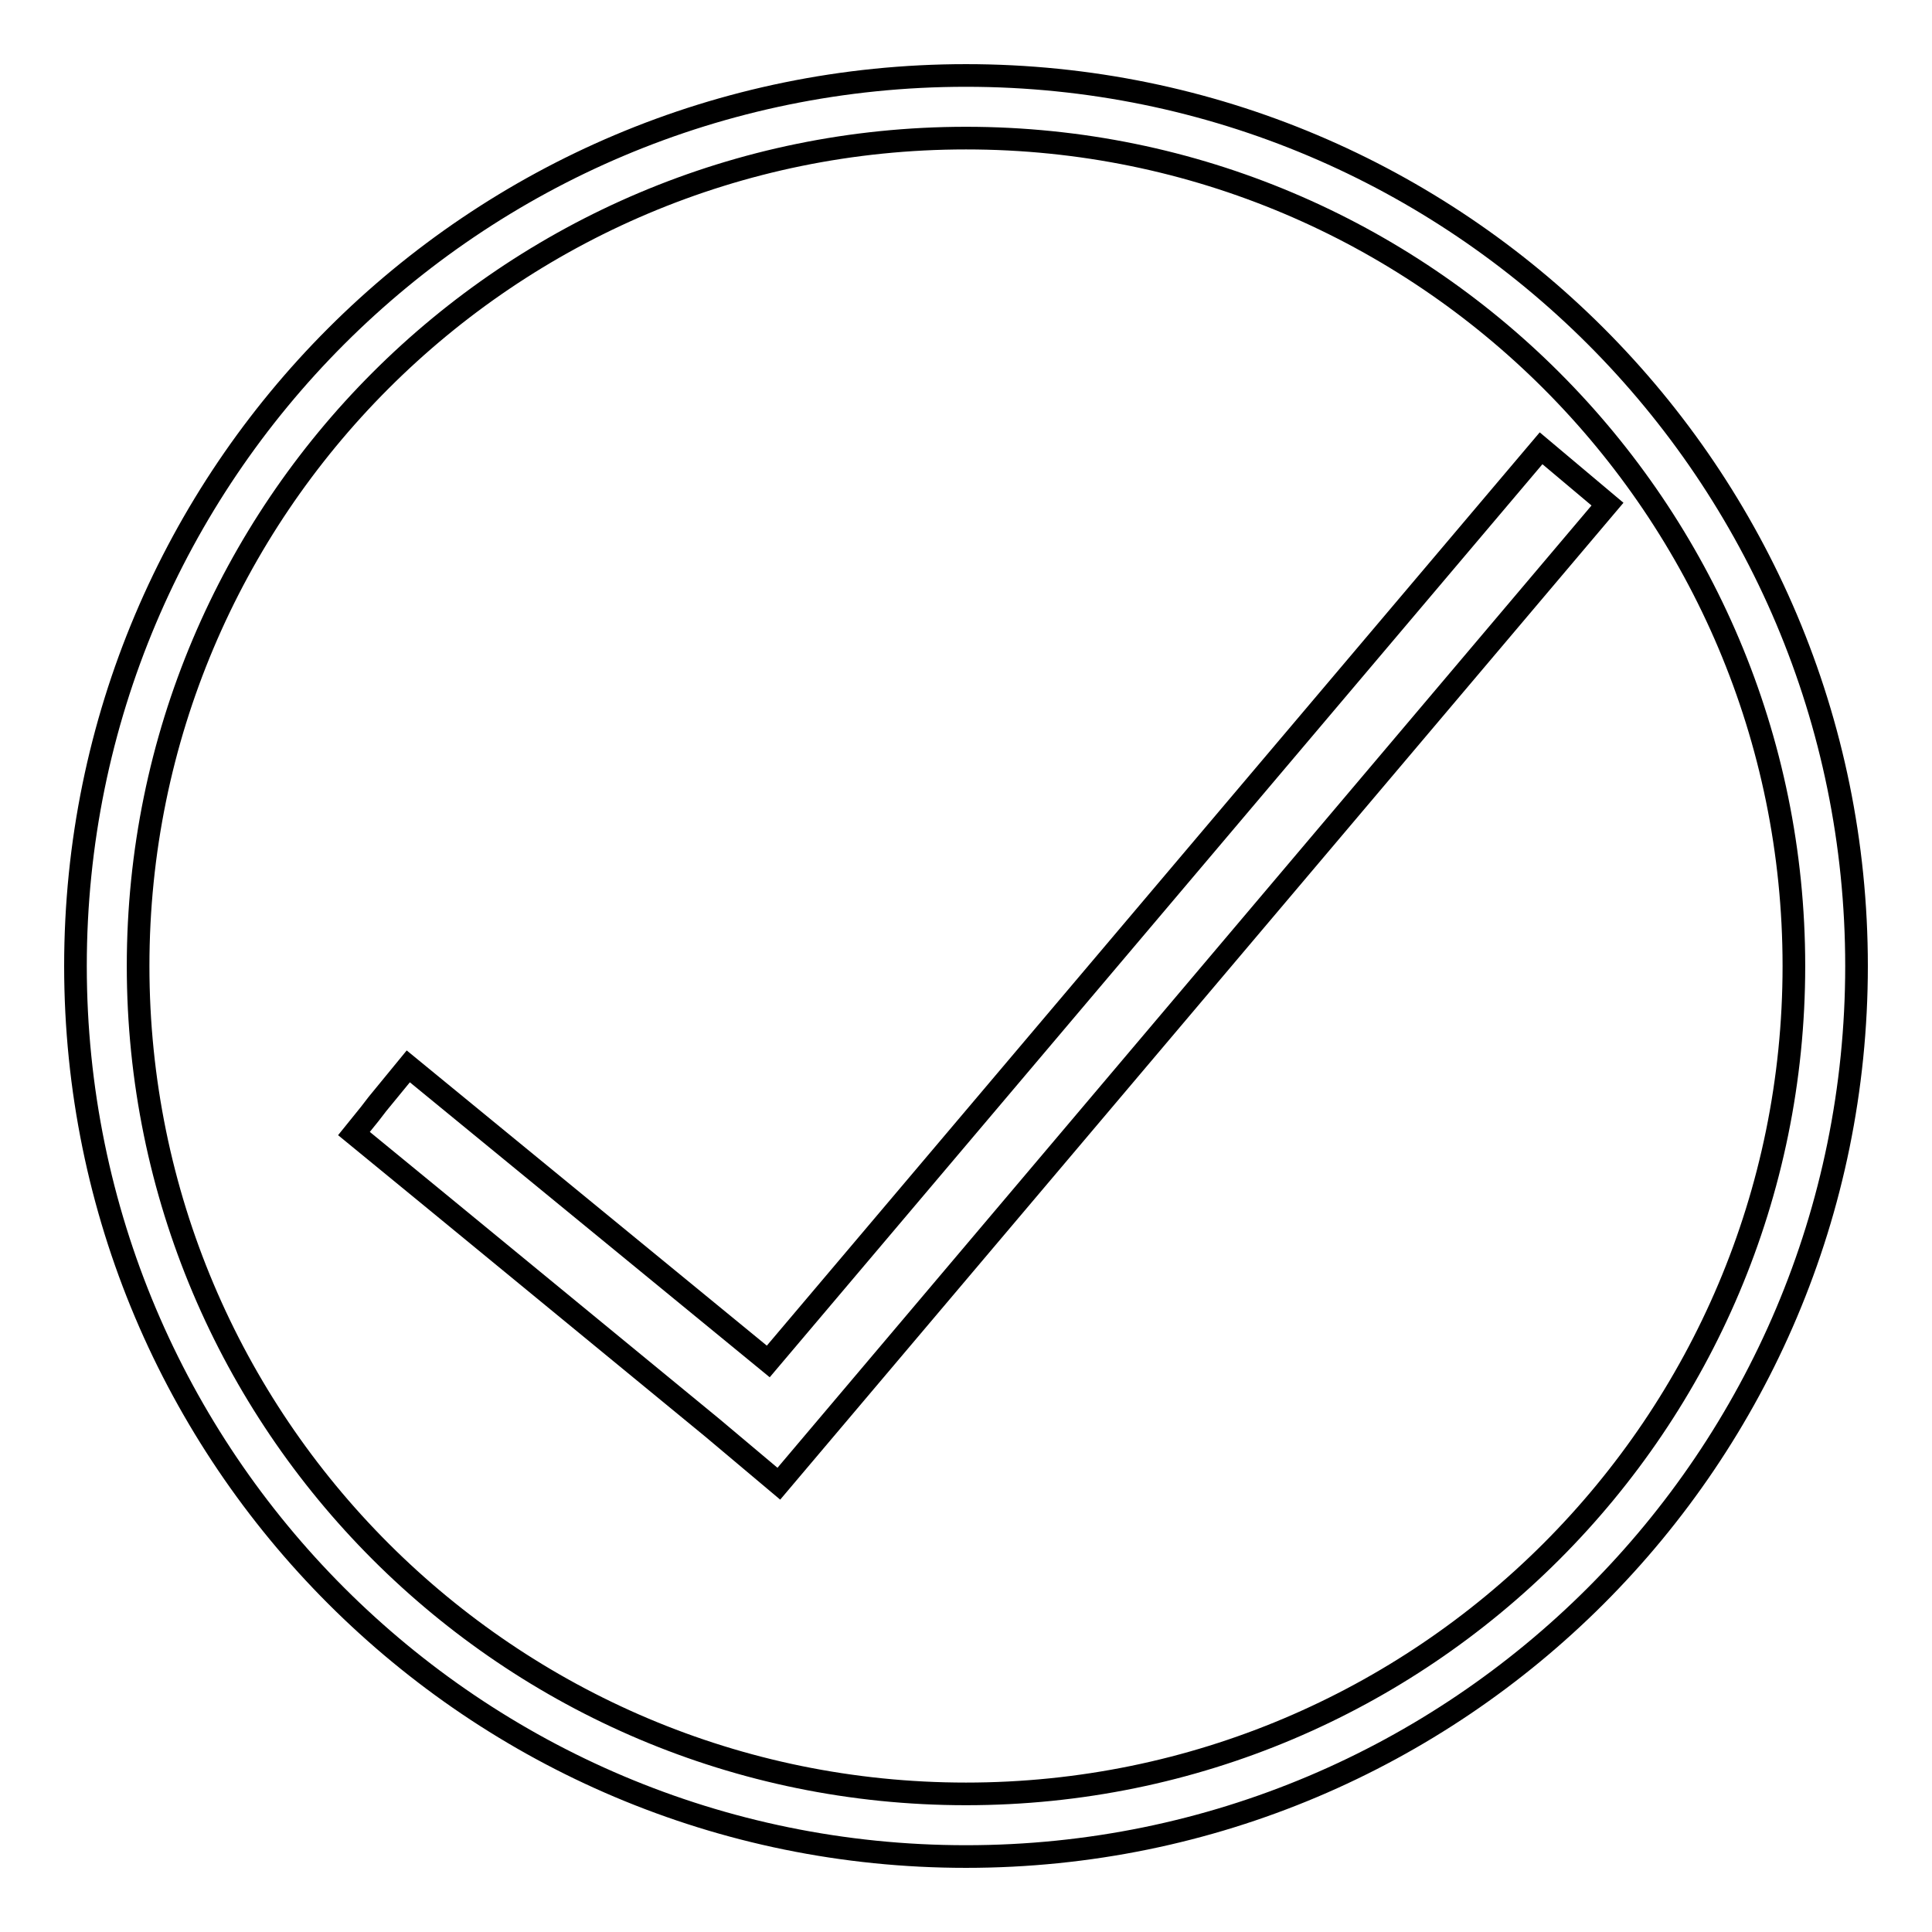
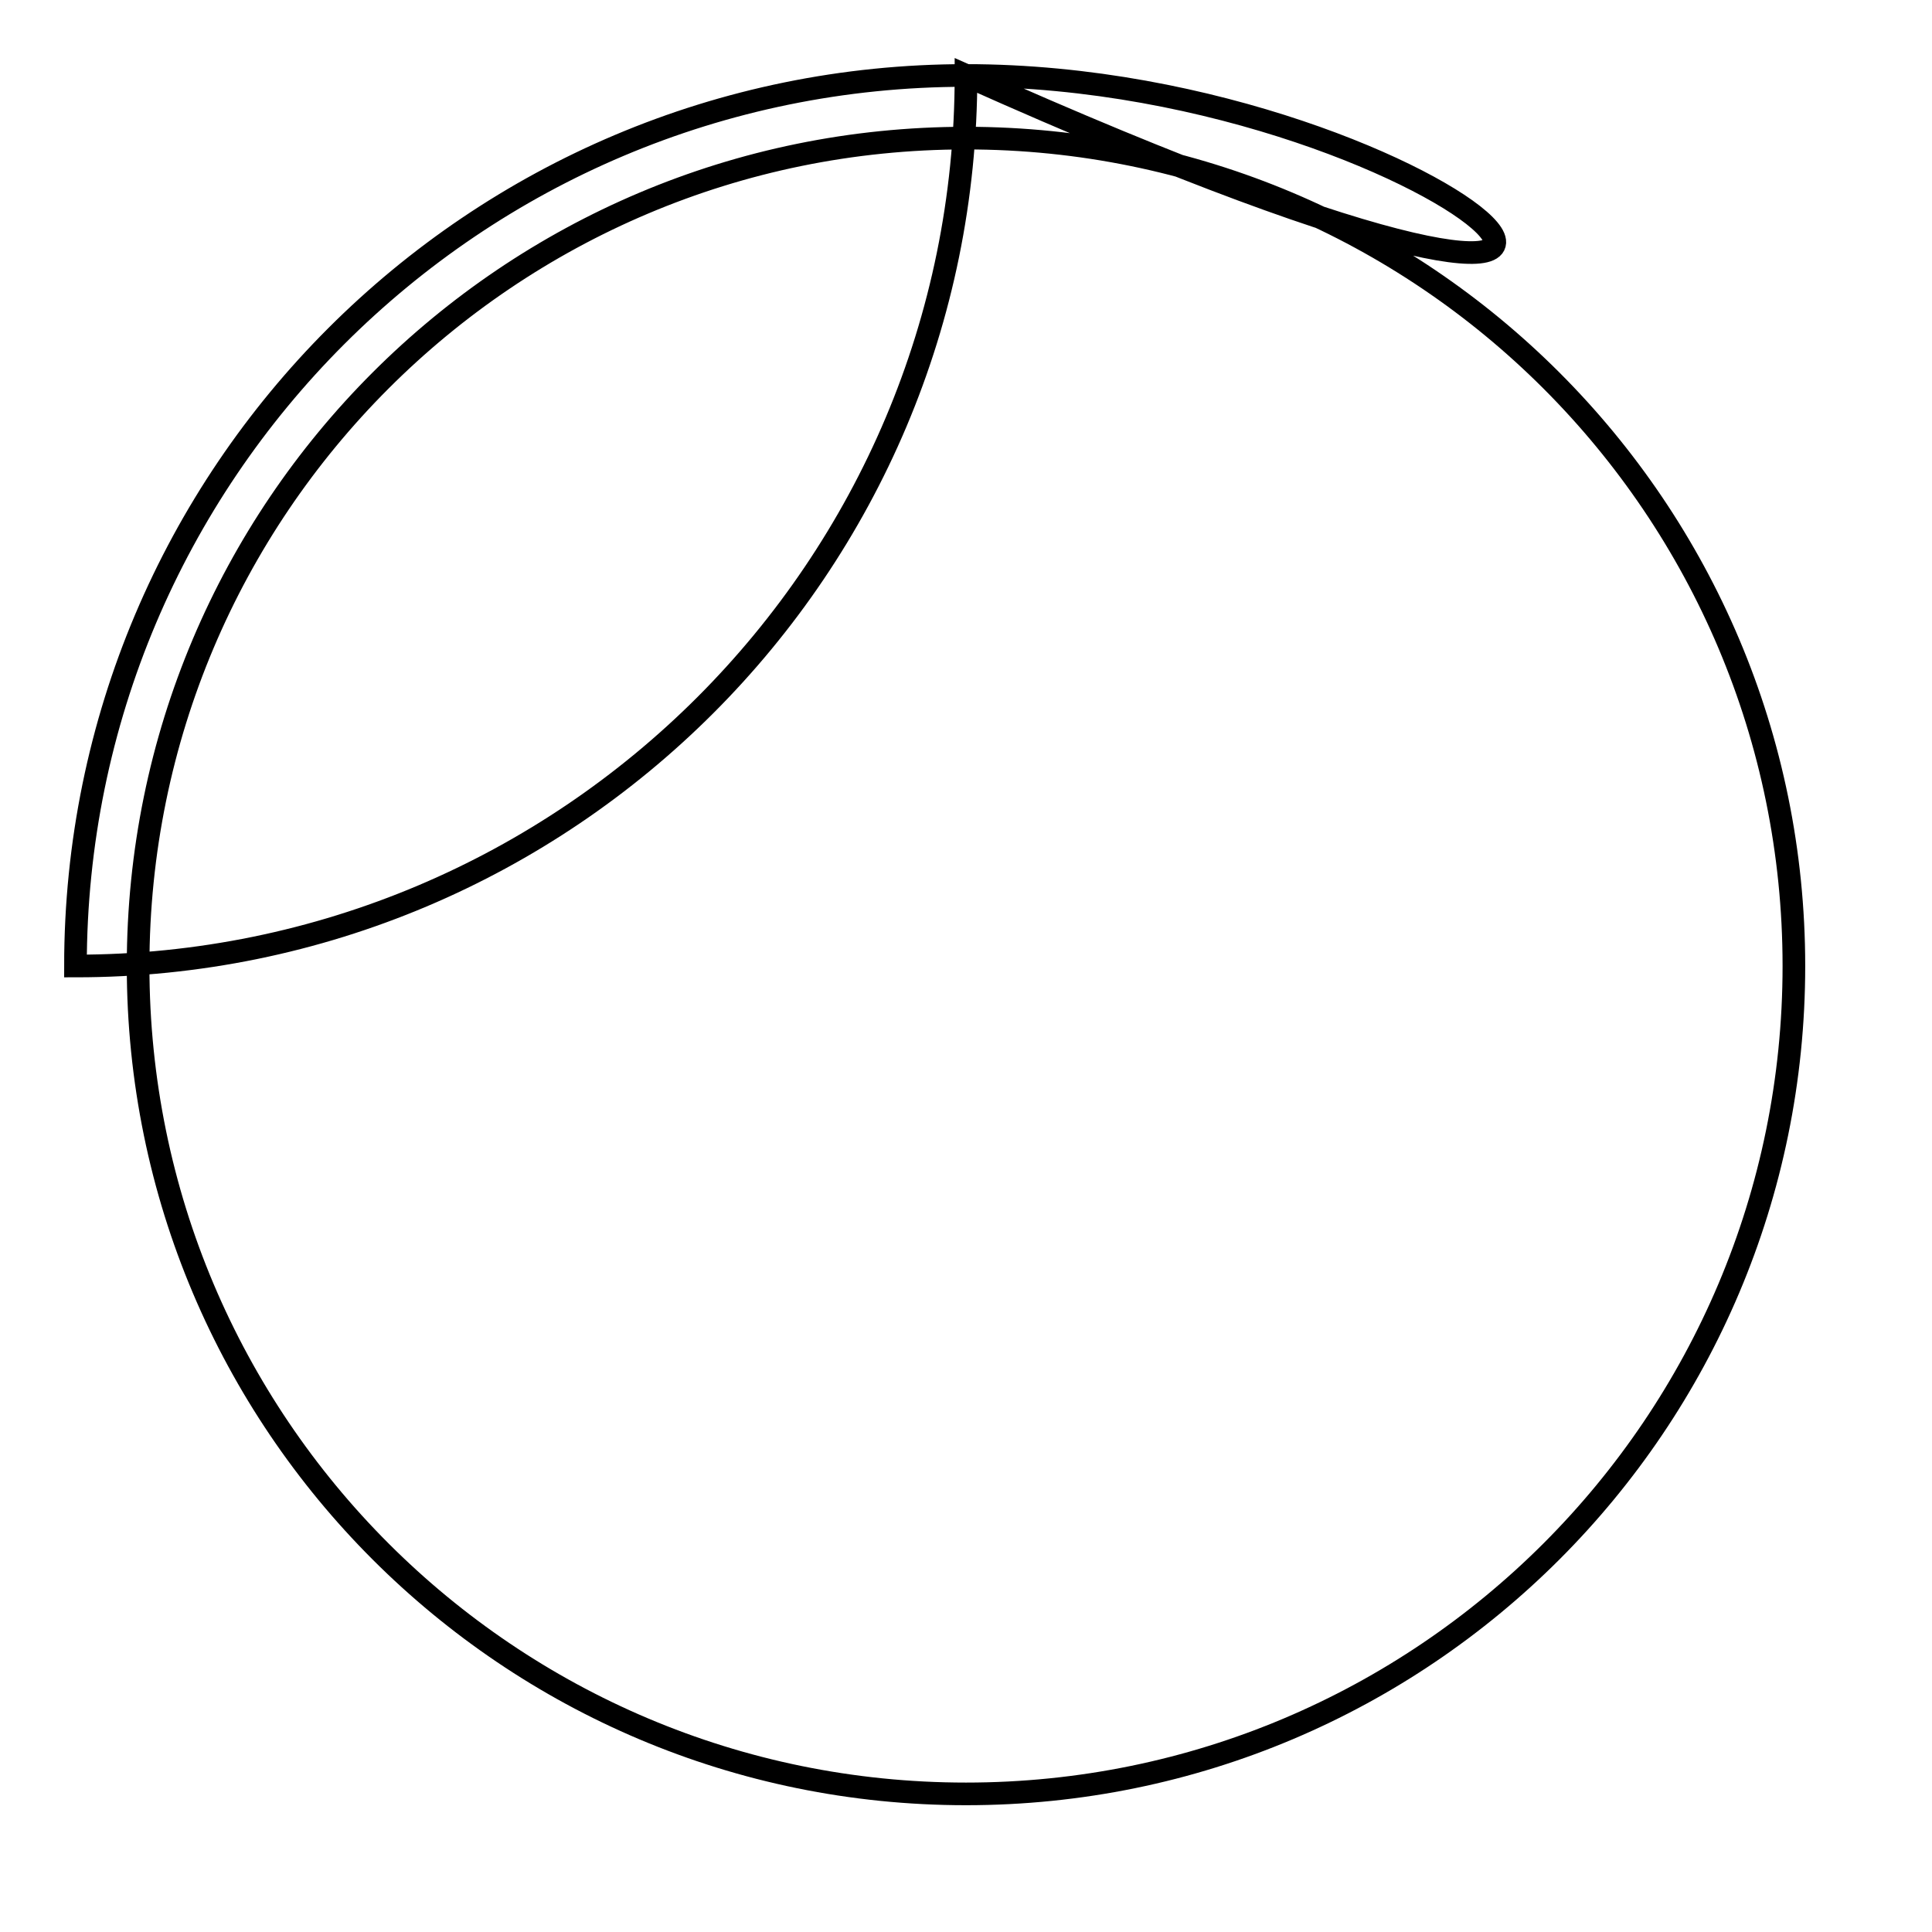
<svg xmlns="http://www.w3.org/2000/svg" version="1.1" x="0px" y="0px" viewBox="0 0 256 256" enable-background="new 0 0 256 256" xml:space="preserve">
  <g>
    <g>
-       <path stroke-width="3" fill-opacity="0" stroke="#000000" d="M128,10C62.8,10,10,62.8,10,128c0,65.2,52.8,118,118,118c65.2,0,118-52.8,118-118C246,62.8,193.2,10,128,10z M128,237.7c-60.6,0-109.7-49.1-109.7-109.7C18.3,67.4,67.4,18.3,128,18.3c60.6,0,109.7,49.1,109.7,109.7C237.7,188.6,188.6,237.7,128,237.7z" />
-       <path stroke-width="3" fill-opacity="0" stroke="#000000" d="M204.2,59.4l-102.4,121l-47.7-39.1l-4.1,5l0,0l-1,1.3l-2.1,2.6l11.1,9.1l36.4,29.9l0,0l8.8,7.4L213,66.8L204.2,59.4z" />
+       <path stroke-width="3" fill-opacity="0" stroke="#000000" d="M128,10C62.8,10,10,62.8,10,128c65.2,0,118-52.8,118-118C246,62.8,193.2,10,128,10z M128,237.7c-60.6,0-109.7-49.1-109.7-109.7C18.3,67.4,67.4,18.3,128,18.3c60.6,0,109.7,49.1,109.7,109.7C237.7,188.6,188.6,237.7,128,237.7z" />
    </g>
  </g>
</svg>